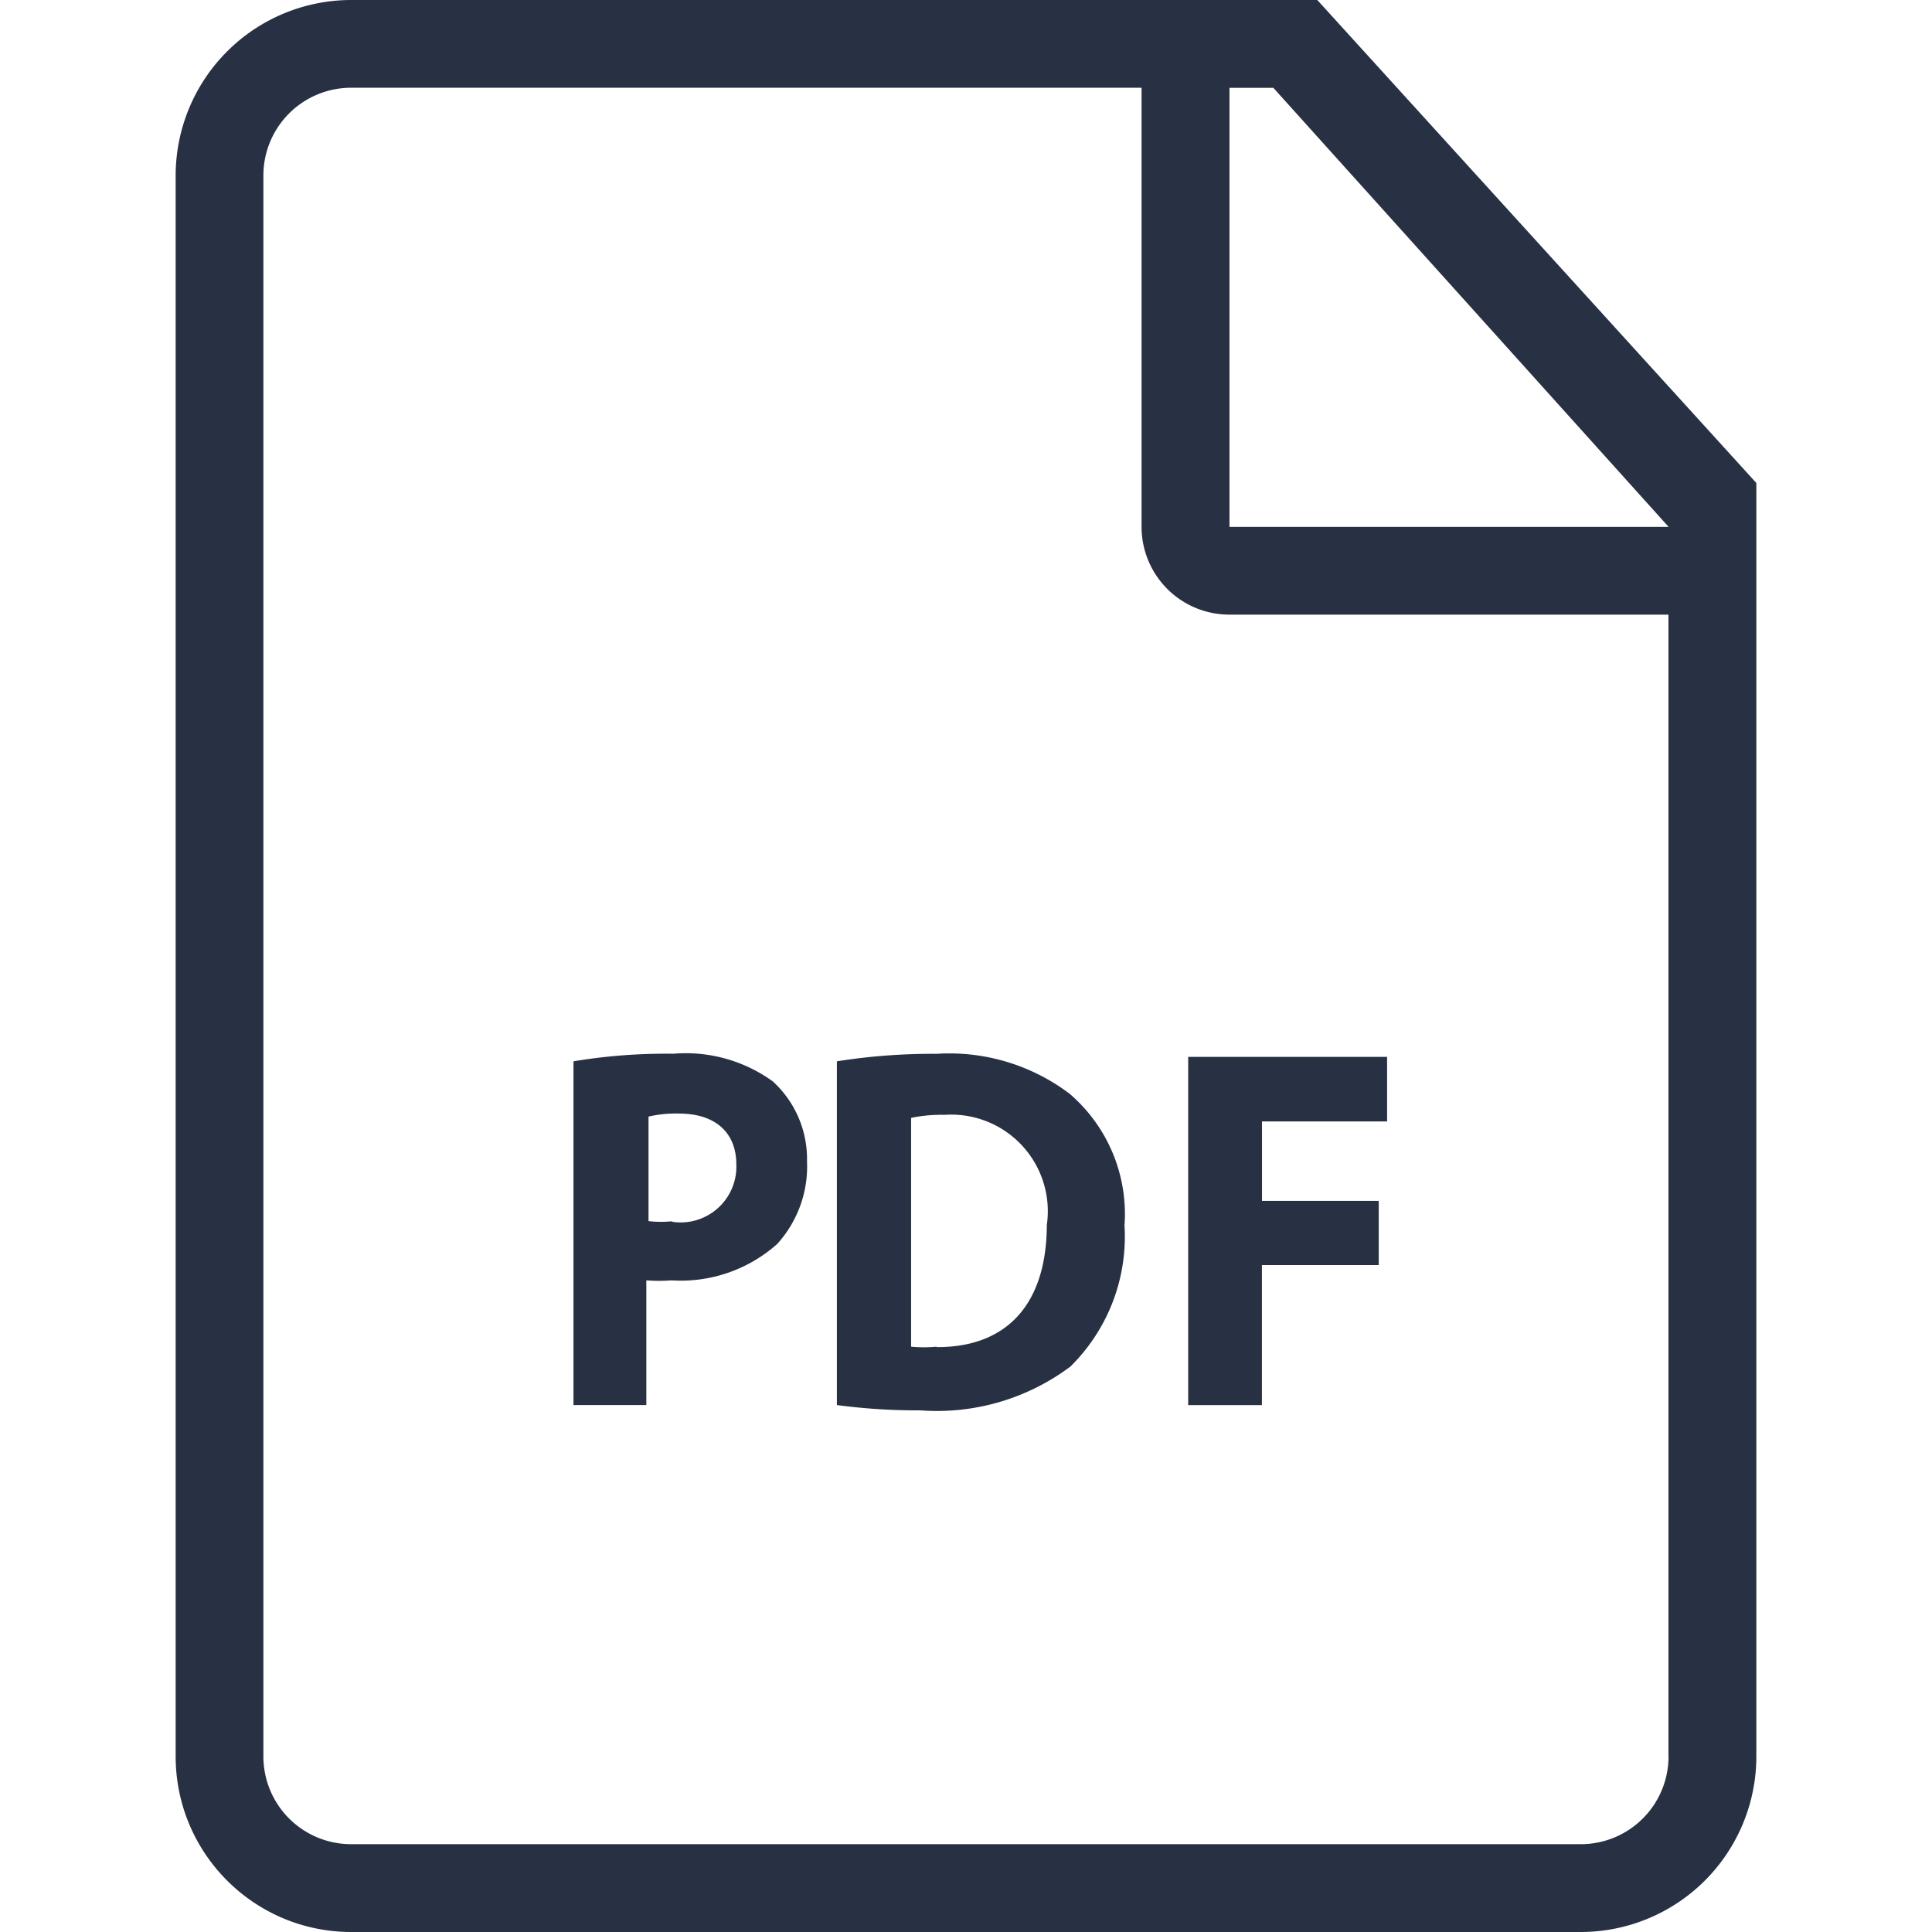
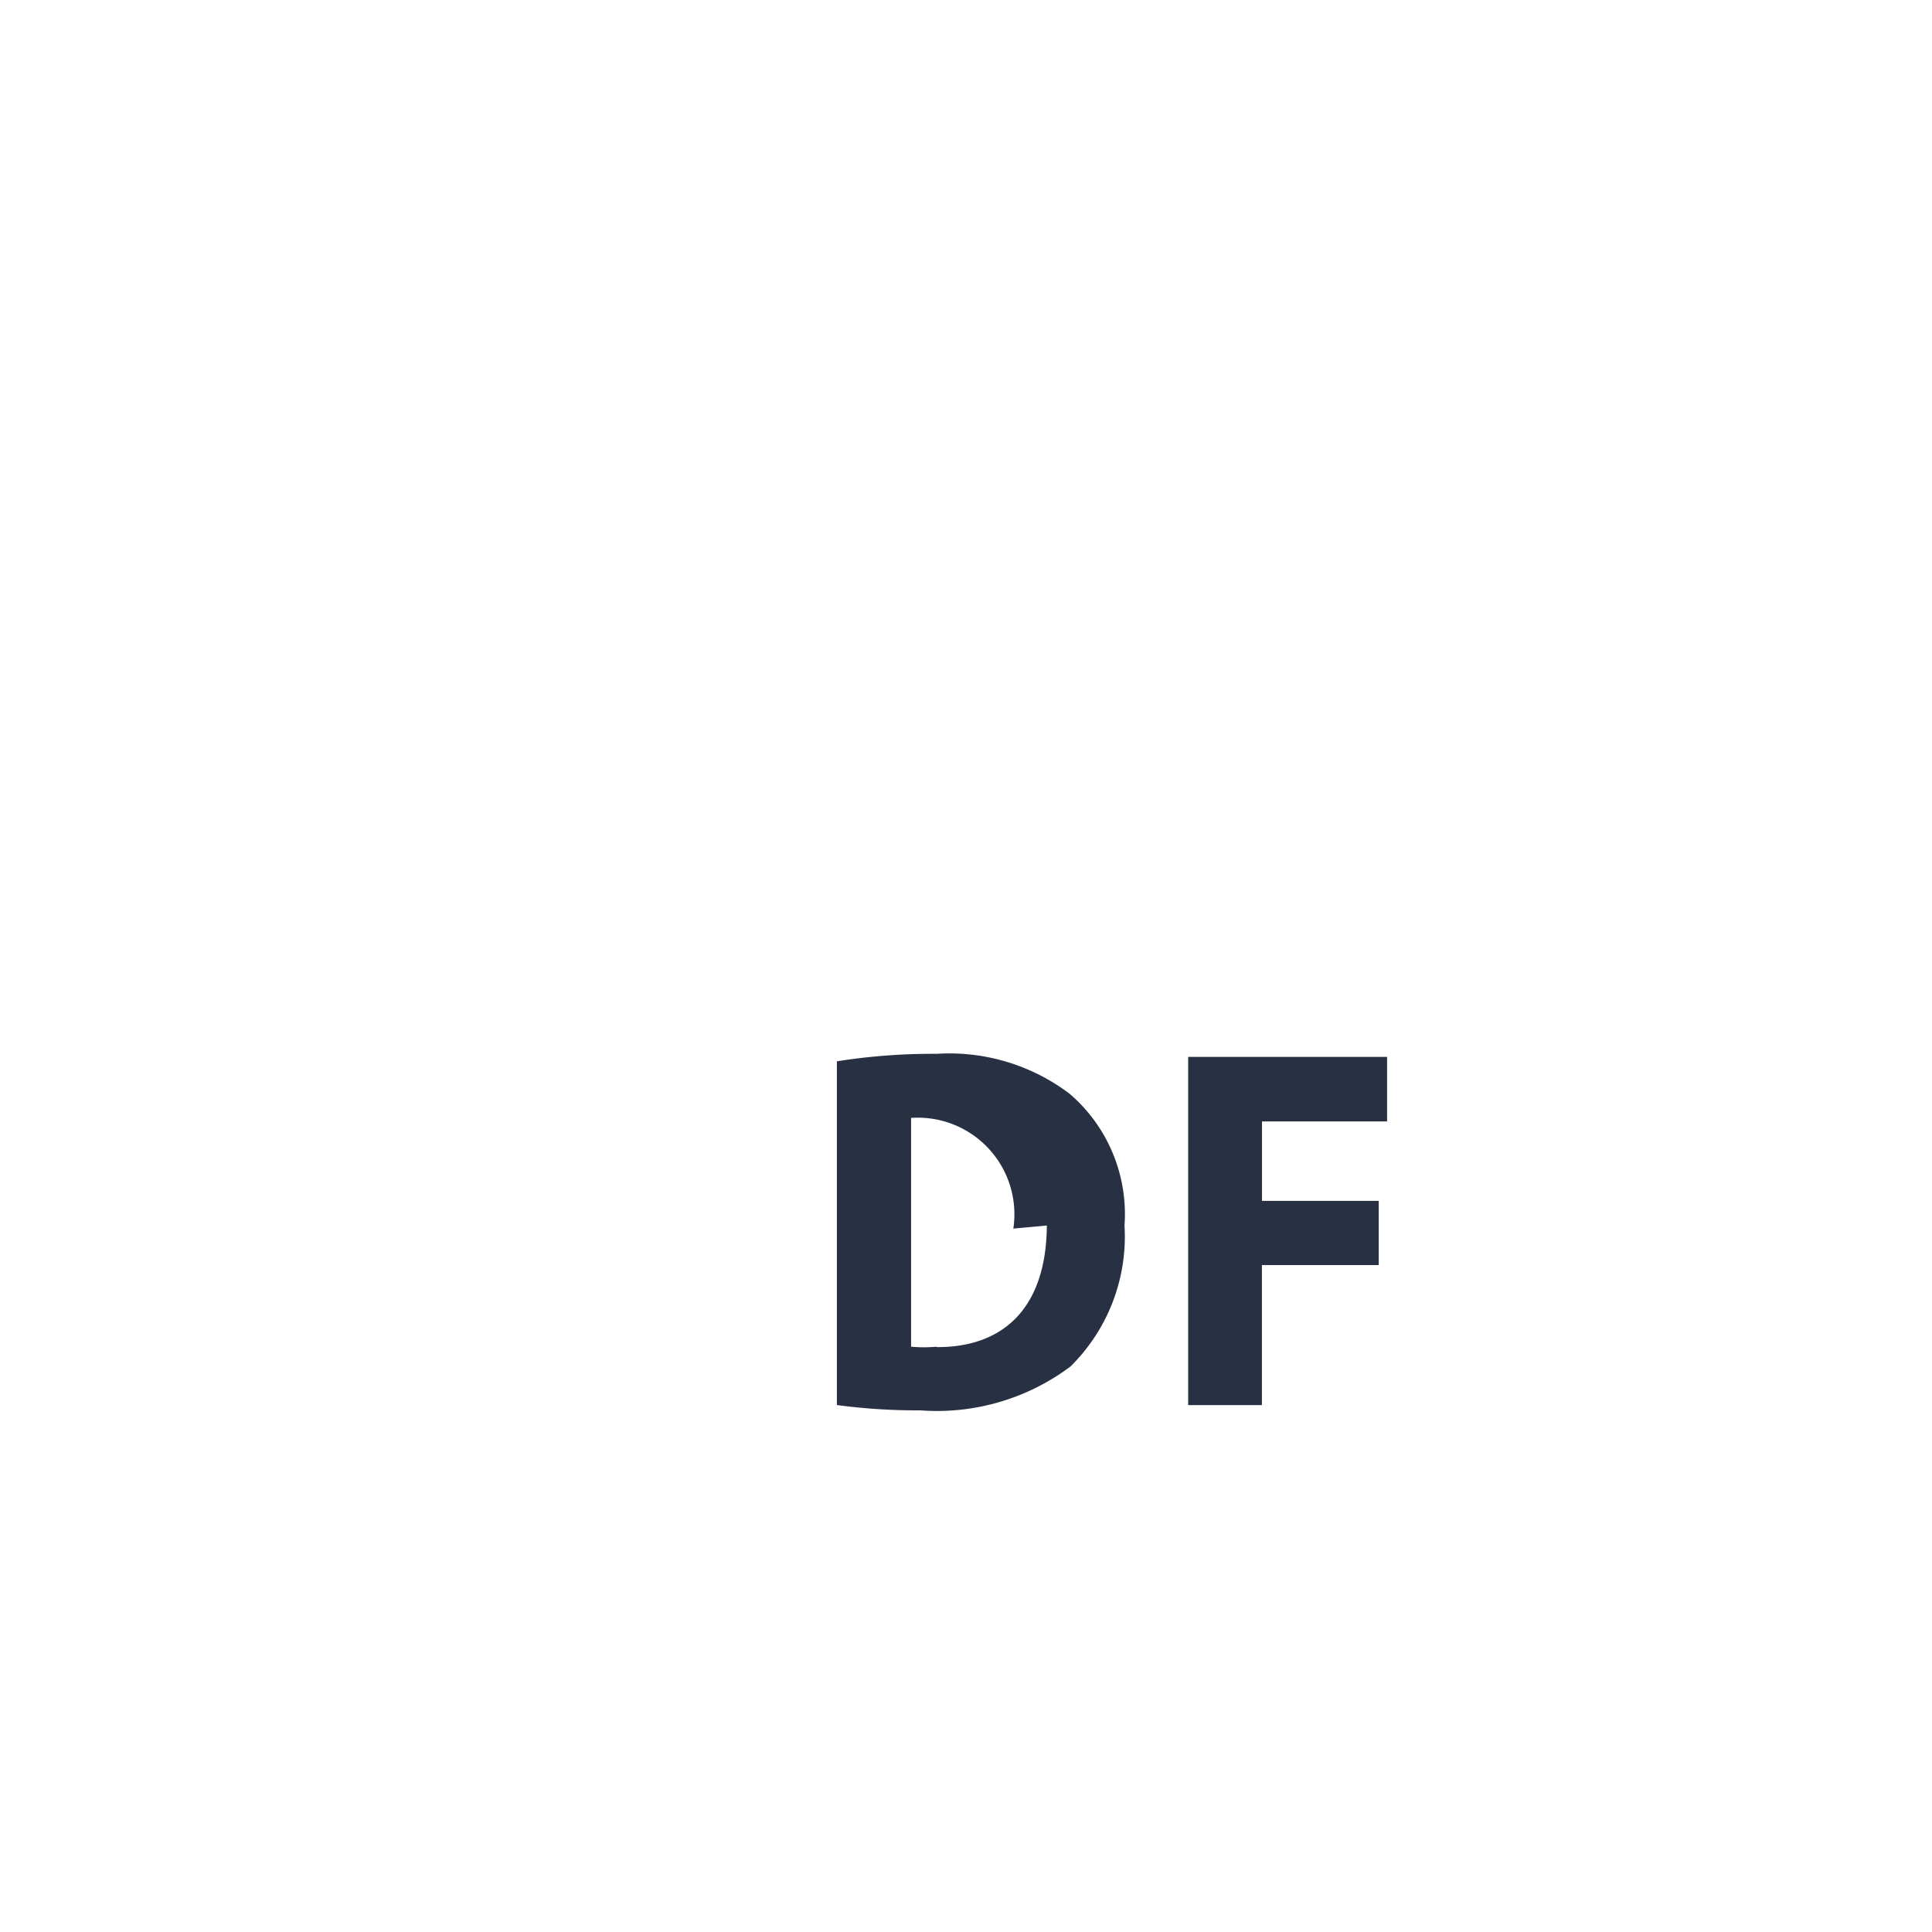
<svg xmlns="http://www.w3.org/2000/svg" width="24" height="24" fill="none">
-   <path fill="#283143" d="M9.595 13.43a1.844 1.844 0 0 0-1.233-.34 6.968 6.968 0 0 0-1.238.094v4.27h.905v-1.549c.104.008.208.008.311 0a1.8 1.8 0 0 0 1.315-.452c.253-.28.387-.648.37-1.026a1.304 1.304 0 0 0-.43-.998zm-1.113 1.755a.694.694 0 0 1-.147-.01l.027-.006a1.3 1.3 0 0 1-.306 0v-1.298a1.47 1.47 0 0 1 .377-.038c.458 0 .714.24.714.633a.693.693 0 0 1-.665.719z" />
-   <path fill="#283143" d="M16.364 0h-12a2.182 2.182 0 0 0-2.182 2.182v19.636c0 1.205.977 2.182 2.182 2.182h15.272a2.182 2.182 0 0 0 2.182-2.182V6l-5.454-6zm4.363 21.818a1.09 1.09 0 0 1-1.09 1.091H4.363a1.09 1.09 0 0 1-1.091-1.09V2.181a1.09 1.09 0 0 1 1.09-1.091h9.819v5.454a1.09 1.09 0 0 0 1.09 1.091h5.455v14.182zM15.273 6.545V1.091h.545l4.91 5.454h-5.455z" />
-   <path fill="#283143" d="M13.287 13.587a2.476 2.476 0 0 0-1.652-.496 7.605 7.605 0 0 0-1.239.093v4.27c.344.046.69.068 1.037.066.667.05 1.33-.144 1.865-.545.466-.46.711-1.098.671-1.751a1.969 1.969 0 0 0-.682-1.637zm-.283 1.637c-.006 1.03-.546 1.516-1.37 1.51v-.005c-.104.01-.21.01-.316 0v-2.842c.136-.029.276-.041.415-.038a1.2 1.2 0 0 1 1.27 1.375zm1.756 2.231h.916v-1.74h1.451v-.797h-1.45v-.987h1.554v-.802H14.76v4.326z" />
+   <path fill="#283143" d="M13.287 13.587a2.476 2.476 0 0 0-1.652-.496 7.605 7.605 0 0 0-1.239.093v4.27c.344.046.69.068 1.037.066.667.05 1.33-.144 1.865-.545.466-.46.711-1.098.671-1.751a1.969 1.969 0 0 0-.682-1.637zm-.283 1.637c-.006 1.03-.546 1.516-1.37 1.51v-.005c-.104.01-.21.01-.316 0v-2.842a1.2 1.2 0 0 1 1.27 1.375zm1.756 2.231h.916v-1.74h1.451v-.797h-1.45v-.987h1.554v-.802H14.76v4.326z" />
</svg>